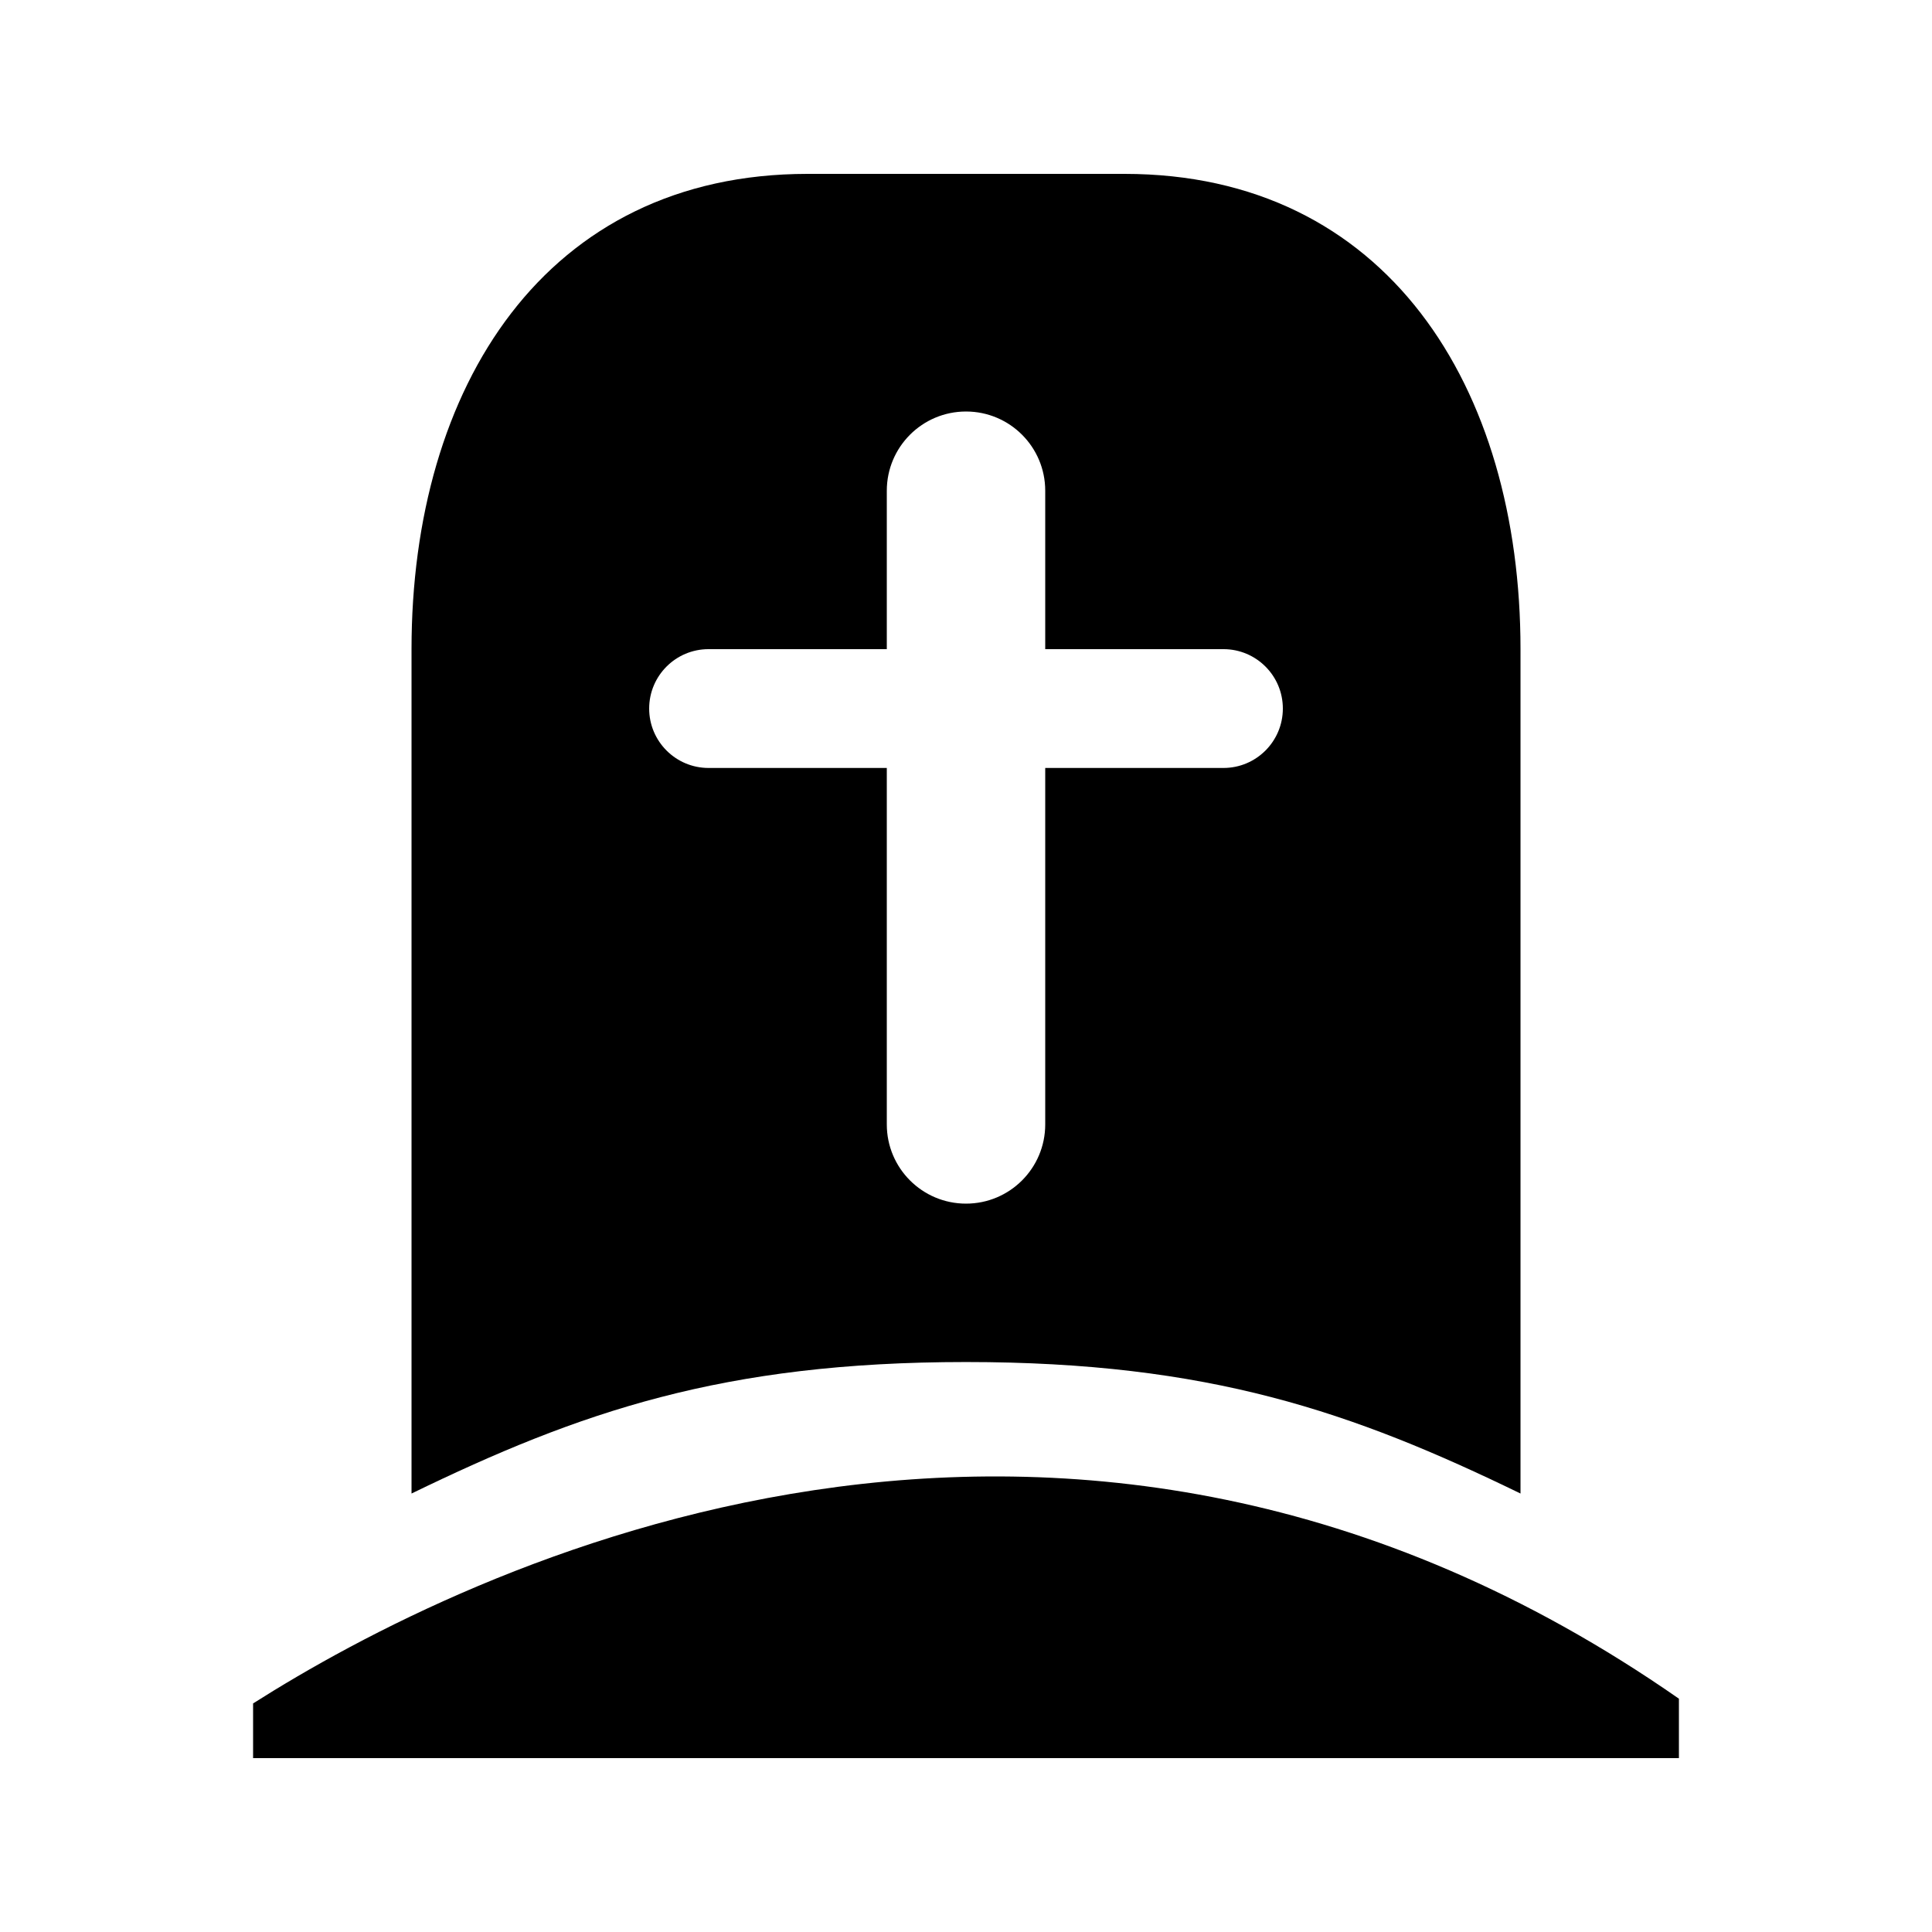
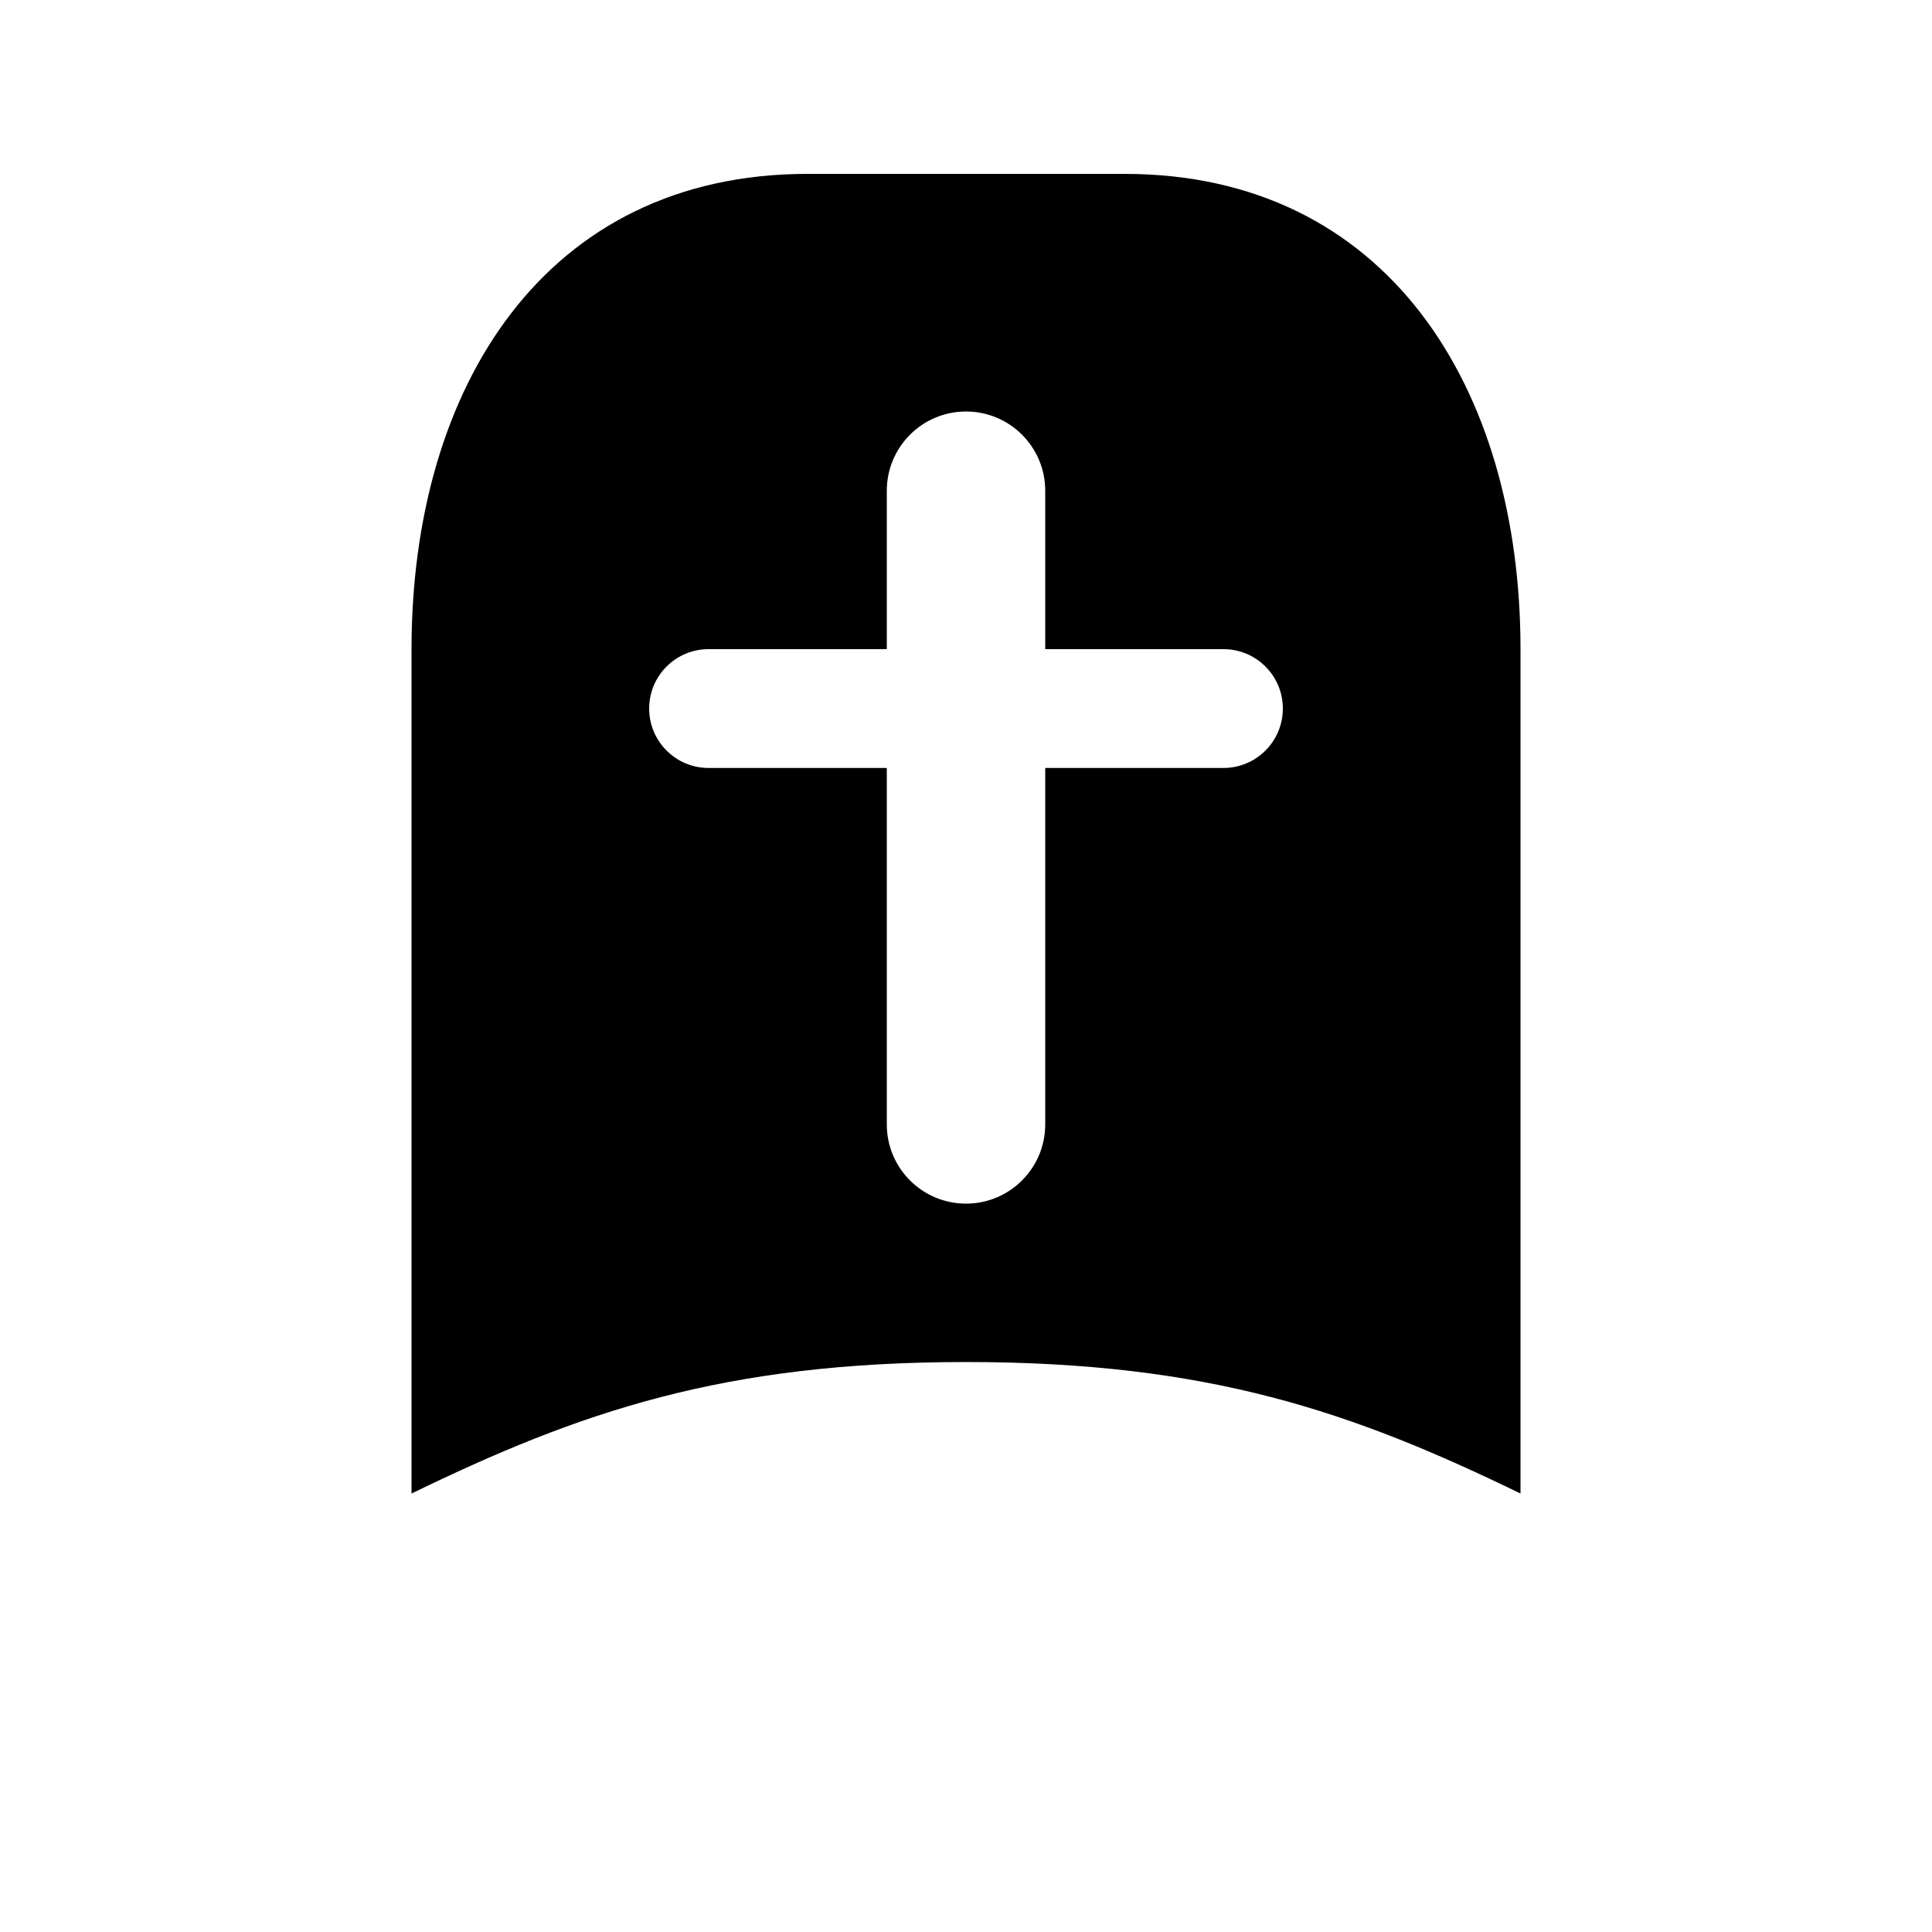
<svg xmlns="http://www.w3.org/2000/svg" fill="#000000" width="800px" height="800px" version="1.1" viewBox="144 144 512 512">
  <g>
    <path d="m358.02 190.08h83.969c69.48 0 104.96 56.469 104.96 125.95v223.77c-44.5-21.621-82.496-34.848-146.94-34.848s-102.44 13.227-146.95 34.848v-223.77c0-69.484 35.477-125.95 104.96-125.95zm-26.242 125.95c-8.695 0-15.742 7.047-15.742 15.742 0 8.695 7.047 15.746 15.742 15.746h47.234v94.465c0 11.594 9.398 20.992 20.992 20.992s20.992-9.398 20.992-20.992v-94.465h47.23c8.695 0 15.742-7.051 15.742-15.746 0-8.695-7.047-15.742-15.742-15.742h-47.23v-41.984c0-11.594-9.398-20.992-20.992-20.992s-20.992 9.398-20.992 20.992v41.984z" fill-rule="evenodd" />
-     <path d="m211.07 595.43v14.484h377.86v-15.742c-163.11-113.57-322.02-34.219-377.86 1.258z" />
  </g>
</svg>